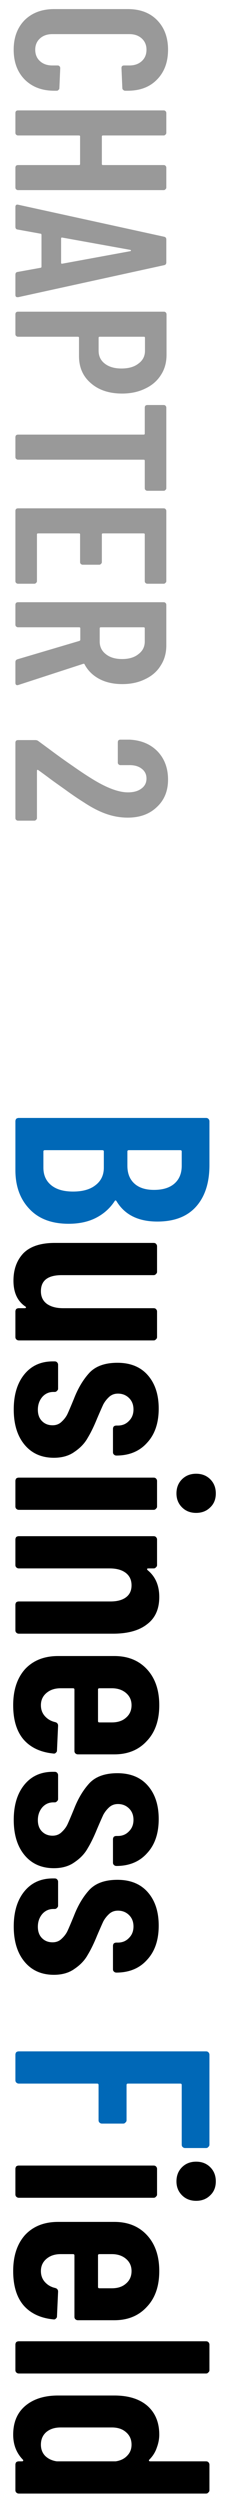
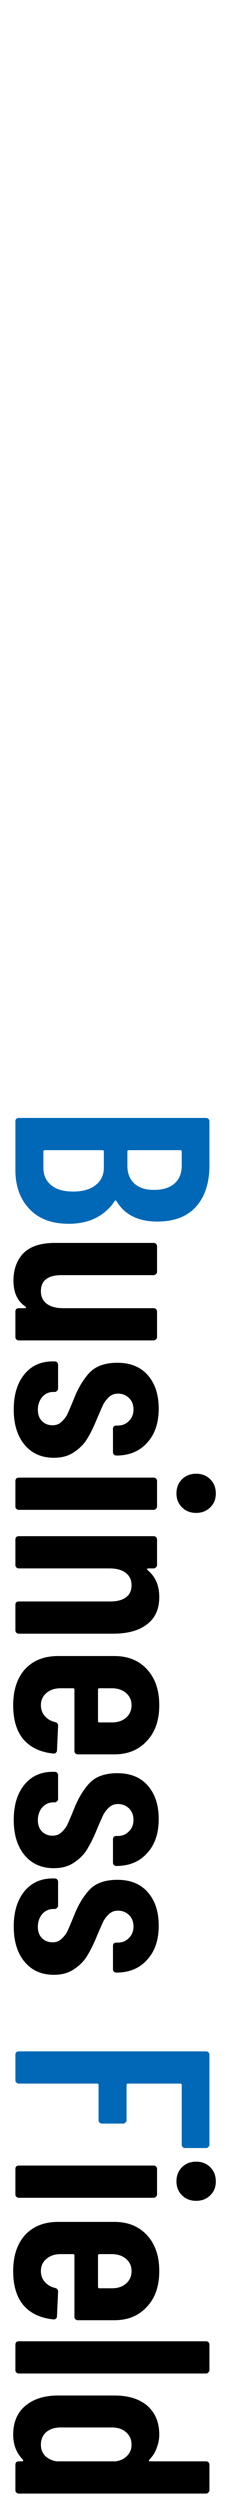
<svg xmlns="http://www.w3.org/2000/svg" width="15" height="162" viewBox="0 0 15 162" fill="none">
-   <path d="M0.888 3.22C0.888 2.427 1.126 1.787 1.602 1.302C2.087 0.826 2.727 0.588 3.52 0.588L8.294 0.588C9.097 0.588 9.731 0.826 10.198 1.302C10.674 1.787 10.912 2.427 10.912 3.22C10.912 4.023 10.674 4.667 10.198 5.152C9.731 5.637 9.097 5.88 8.294 5.88L8.126 5.88C8.079 5.88 8.037 5.861 8 5.824C7.963 5.796 7.944 5.759 7.944 5.712L7.888 4.41C7.888 4.298 7.944 4.242 8.056 4.242L8.406 4.242C8.733 4.242 8.999 4.149 9.204 3.962C9.409 3.775 9.512 3.528 9.512 3.22C9.512 2.921 9.409 2.679 9.204 2.492C8.999 2.305 8.733 2.212 8.406 2.212L3.394 2.212C3.067 2.212 2.801 2.305 2.596 2.492C2.391 2.679 2.288 2.921 2.288 3.22C2.288 3.528 2.391 3.775 2.596 3.962C2.801 4.149 3.067 4.242 3.394 4.242L3.744 4.242C3.791 4.242 3.828 4.256 3.856 4.284C3.893 4.321 3.912 4.363 3.912 4.41L3.856 5.712C3.856 5.759 3.837 5.796 3.8 5.824C3.772 5.861 3.735 5.88 3.688 5.88L3.52 5.88C2.727 5.88 2.087 5.637 1.602 5.152C1.126 4.667 0.888 4.023 0.888 3.22ZM10.632 10.696C10.679 10.696 10.716 10.71 10.744 10.738C10.781 10.776 10.8 10.818 10.8 10.864L10.8 12.152C10.8 12.199 10.781 12.236 10.744 12.264C10.716 12.302 10.679 12.32 10.632 12.32L1.168 12.32C1.121 12.32 1.079 12.302 1.042 12.264C1.014 12.236 1 12.199 1 12.152L1 10.864C1 10.818 1.014 10.776 1.042 10.738C1.079 10.71 1.121 10.696 1.168 10.696L5.13 10.696C5.177 10.696 5.2 10.673 5.2 10.626L5.2 8.848C5.2 8.802 5.177 8.778 5.13 8.778L1.168 8.778C1.121 8.778 1.079 8.76 1.042 8.722C1.014 8.694 1 8.657 1 8.61L1 7.322C1 7.276 1.014 7.234 1.042 7.196C1.079 7.168 1.121 7.154 1.168 7.154L10.632 7.154C10.679 7.154 10.716 7.168 10.744 7.196C10.781 7.234 10.8 7.276 10.8 7.322L10.8 8.61C10.8 8.657 10.781 8.694 10.744 8.722C10.716 8.76 10.679 8.778 10.632 8.778L6.684 8.778C6.637 8.778 6.614 8.802 6.614 8.848L6.614 10.626C6.614 10.673 6.637 10.696 6.684 10.696L10.632 10.696ZM1 17.802C1 17.69 1.051 17.63 1.154 17.62L2.624 17.354C2.671 17.354 2.694 17.326 2.694 17.27L2.694 15.226C2.694 15.17 2.671 15.142 2.624 15.142L1.154 14.876C1.051 14.867 1 14.806 1 14.694L1 13.42C1 13.29 1.061 13.238 1.182 13.266L10.646 15.338C10.749 15.357 10.8 15.418 10.8 15.52L10.8 17.004C10.8 17.107 10.749 17.168 10.646 17.186L1.182 19.258L1.126 19.258C1.042 19.258 1 19.207 1 19.104L1 17.802ZM4.038 15.394C3.991 15.385 3.968 15.408 3.968 15.464L3.968 17.018C3.968 17.074 3.991 17.098 4.038 17.088L8.462 16.276C8.49 16.267 8.504 16.253 8.504 16.234C8.504 16.216 8.49 16.202 8.462 16.192L4.038 15.394ZM10.814 22.997C10.814 23.492 10.693 23.926 10.45 24.299C10.207 24.682 9.867 24.976 9.428 25.181C8.989 25.396 8.49 25.503 7.93 25.503C7.09 25.503 6.413 25.279 5.9 24.831C5.387 24.392 5.13 23.809 5.13 23.081L5.13 21.891C5.13 21.844 5.107 21.821 5.06 21.821L1.168 21.821C1.121 21.821 1.079 21.802 1.042 21.765C1.014 21.737 1 21.7 1 21.653L1 20.365C1 20.318 1.014 20.276 1.042 20.239C1.079 20.211 1.121 20.197 1.168 20.197L10.646 20.197C10.693 20.197 10.73 20.211 10.758 20.239C10.795 20.276 10.814 20.318 10.814 20.365L10.814 22.997ZM6.404 22.731C6.404 23.076 6.535 23.352 6.796 23.557C7.067 23.772 7.431 23.879 7.888 23.879C8.355 23.879 8.723 23.772 8.994 23.557C9.274 23.352 9.414 23.076 9.414 22.731L9.414 21.891C9.414 21.844 9.391 21.821 9.344 21.821L6.474 21.821C6.427 21.821 6.404 21.844 6.404 21.891L6.404 22.731ZM10.8 31.636C10.8 31.682 10.781 31.72 10.744 31.747C10.716 31.785 10.679 31.803 10.632 31.803L9.568 31.803C9.521 31.803 9.479 31.785 9.442 31.747C9.414 31.72 9.4 31.682 9.4 31.636L9.4 29.858C9.4 29.811 9.377 29.788 9.33 29.788L1.168 29.788C1.121 29.788 1.079 29.769 1.042 29.732C1.014 29.703 1 29.666 1 29.619L1 28.331C1 28.285 1.014 28.243 1.042 28.206C1.079 28.177 1.121 28.163 1.168 28.163L9.33 28.163C9.377 28.163 9.4 28.14 9.4 28.093L9.4 26.413C9.4 26.367 9.414 26.325 9.442 26.288C9.479 26.259 9.521 26.245 9.568 26.245L10.632 26.245C10.679 26.245 10.716 26.259 10.744 26.288C10.781 26.325 10.8 26.367 10.8 26.413L10.8 31.636ZM9.568 37.826C9.521 37.826 9.479 37.807 9.442 37.77C9.414 37.742 9.4 37.704 9.4 37.658L9.4 34.634C9.4 34.587 9.377 34.564 9.33 34.564L6.684 34.564C6.637 34.564 6.614 34.587 6.614 34.634L6.614 36.426C6.614 36.472 6.595 36.51 6.558 36.538C6.53 36.575 6.493 36.594 6.446 36.594L5.368 36.594C5.321 36.594 5.279 36.575 5.242 36.538C5.214 36.51 5.2 36.472 5.2 36.426L5.2 34.634C5.2 34.587 5.177 34.564 5.13 34.564L2.47 34.564C2.423 34.564 2.4 34.587 2.4 34.634L2.4 37.658C2.4 37.704 2.381 37.742 2.344 37.77C2.316 37.807 2.279 37.826 2.232 37.826L1.168 37.826C1.121 37.826 1.079 37.807 1.042 37.77C1.014 37.742 1 37.704 1 37.658L1 33.108C1 33.061 1.014 33.019 1.042 32.982C1.079 32.954 1.121 32.94 1.168 32.94L10.632 32.94C10.679 32.94 10.716 32.954 10.744 32.982C10.781 33.019 10.8 33.061 10.8 33.108L10.8 37.658C10.8 37.704 10.781 37.742 10.744 37.77C10.716 37.807 10.679 37.826 10.632 37.826L9.568 37.826ZM1 42.902C1 42.808 1.047 42.748 1.14 42.72L5.158 41.53C5.195 41.511 5.214 41.488 5.214 41.46L5.214 40.718C5.214 40.671 5.191 40.648 5.144 40.648L1.168 40.648C1.121 40.648 1.079 40.629 1.042 40.592C1.014 40.564 1 40.526 1 40.48L1 39.192C1 39.145 1.014 39.103 1.042 39.066C1.079 39.038 1.121 39.024 1.168 39.024L10.632 39.024C10.679 39.024 10.716 39.038 10.744 39.066C10.781 39.103 10.8 39.145 10.8 39.192L10.8 41.824C10.8 42.318 10.679 42.752 10.436 43.126C10.203 43.508 9.867 43.802 9.428 44.008C8.999 44.222 8.504 44.33 7.944 44.33C7.365 44.33 6.866 44.218 6.446 43.994C6.026 43.77 5.709 43.457 5.494 43.056C5.485 43.018 5.457 43.004 5.41 43.014L1.196 44.386C1.177 44.395 1.154 44.4 1.126 44.4C1.042 44.4 1 44.348 1 44.246L1 42.902ZM9.4 40.718C9.4 40.671 9.377 40.648 9.33 40.648L6.544 40.648C6.497 40.648 6.474 40.671 6.474 40.718L6.474 41.572C6.474 41.908 6.605 42.178 6.866 42.384C7.127 42.598 7.482 42.706 7.93 42.706C8.378 42.706 8.733 42.598 8.994 42.384C9.265 42.178 9.4 41.908 9.4 41.572L9.4 40.718ZM2.484 49.903C2.465 49.885 2.447 49.88 2.428 49.889C2.409 49.899 2.4 49.917 2.4 49.945L2.4 53.011C2.4 53.058 2.381 53.095 2.344 53.123C2.316 53.161 2.279 53.179 2.232 53.179L1.168 53.179C1.121 53.179 1.079 53.161 1.042 53.123C1.014 53.095 1 53.058 1 53.011L1 48.125C1 48.079 1.014 48.037 1.042 47.999C1.079 47.971 1.121 47.957 1.168 47.957L2.288 47.957C2.372 47.957 2.442 47.981 2.498 48.027L3.24 48.573C3.725 48.937 4.22 49.292 4.724 49.637C5.228 49.992 5.681 50.291 6.082 50.533C6.978 51.075 7.72 51.345 8.308 51.345C8.681 51.345 8.975 51.261 9.19 51.093C9.405 50.935 9.512 50.72 9.512 50.449C9.512 50.179 9.405 49.964 9.19 49.805C8.985 49.647 8.709 49.572 8.364 49.581L7.818 49.581C7.771 49.581 7.729 49.563 7.692 49.525C7.664 49.497 7.65 49.46 7.65 49.413L7.65 48.097C7.65 48.051 7.664 48.009 7.692 47.971C7.729 47.943 7.771 47.929 7.818 47.929L8.42 47.929C9.167 47.967 9.769 48.219 10.226 48.685C10.683 49.161 10.912 49.773 10.912 50.519C10.912 51.257 10.669 51.849 10.184 52.297C9.708 52.755 9.078 52.983 8.294 52.983C7.827 52.983 7.365 52.904 6.908 52.745C6.451 52.587 5.961 52.335 5.438 51.989C5.065 51.756 4.654 51.476 4.206 51.149C3.758 50.832 3.464 50.622 3.324 50.519C2.951 50.239 2.671 50.034 2.484 49.903Z" fill="#999999" />
  <path d="M9.982 84.771C10.042 84.771 10.09 84.789 10.126 84.825C10.174 84.873 10.198 84.927 10.198 84.987L10.198 86.643C10.198 86.703 10.174 86.751 10.126 86.787C10.09 86.835 10.042 86.859 9.982 86.859L1.216 86.859C1.156 86.859 1.102 86.835 1.054 86.787C1.018 86.751 1 86.703 1 86.643L1 84.987C1 84.927 1.018 84.873 1.054 84.825C1.102 84.789 1.156 84.771 1.216 84.771L1.612 84.771C1.648 84.771 1.672 84.759 1.684 84.735C1.696 84.711 1.684 84.687 1.648 84.663C1.132 84.315 0.874 83.757 0.874 82.989C0.874 82.257 1.09 81.663 1.522 81.207C1.966 80.763 2.644 80.541 3.556 80.541L9.982 80.541C10.042 80.541 10.09 80.559 10.126 80.595C10.174 80.643 10.198 80.697 10.198 80.757L10.198 82.413C10.198 82.473 10.174 82.521 10.126 82.557C10.09 82.605 10.042 82.629 9.982 82.629L4.006 82.629C3.106 82.629 2.656 82.977 2.656 83.673C2.656 84.021 2.782 84.291 3.034 84.483C3.298 84.675 3.652 84.771 4.096 84.771L9.982 84.771ZM0.892 91.332C0.892 90.384 1.12 89.628 1.576 89.064C2.032 88.5 2.65 88.218 3.43 88.218L3.556 88.218C3.616 88.218 3.664 88.236 3.7 88.272C3.748 88.32 3.772 88.374 3.772 88.434L3.772 89.982C3.772 90.042 3.748 90.09 3.7 90.126C3.664 90.174 3.616 90.198 3.556 90.198L3.466 90.198C3.178 90.198 2.938 90.306 2.746 90.522C2.554 90.75 2.458 91.026 2.458 91.35C2.458 91.662 2.548 91.908 2.728 92.088C2.908 92.268 3.136 92.358 3.412 92.358C3.652 92.358 3.85 92.28 4.006 92.124C4.174 91.968 4.3 91.8 4.384 91.62C4.468 91.44 4.606 91.116 4.798 90.648C5.062 89.964 5.398 89.4 5.806 88.956C6.214 88.524 6.82 88.308 7.624 88.308C8.464 88.308 9.118 88.572 9.586 89.1C10.066 89.64 10.306 90.366 10.306 91.278C10.306 92.214 10.054 92.952 9.55 93.492C9.058 94.044 8.392 94.32 7.552 94.32C7.492 94.32 7.438 94.296 7.39 94.248C7.354 94.212 7.336 94.164 7.336 94.104L7.336 92.592C7.336 92.532 7.354 92.478 7.39 92.43C7.438 92.394 7.492 92.376 7.552 92.376L7.66 92.376C7.948 92.376 8.188 92.274 8.38 92.07C8.572 91.878 8.668 91.632 8.668 91.332C8.668 91.02 8.566 90.768 8.362 90.576C8.17 90.396 7.936 90.306 7.66 90.306C7.432 90.306 7.24 90.378 7.084 90.522C6.928 90.666 6.802 90.828 6.706 91.008C6.622 91.188 6.49 91.488 6.31 91.908C6.106 92.412 5.902 92.832 5.698 93.168C5.506 93.516 5.224 93.816 4.852 94.068C4.492 94.332 4.042 94.464 3.502 94.464C2.698 94.464 2.062 94.182 1.594 93.618C1.126 93.054 0.892 92.292 0.892 91.332ZM11.458 96.776C11.458 96.404 11.578 96.098 11.818 95.858C12.058 95.618 12.364 95.498 12.736 95.498C13.108 95.498 13.414 95.618 13.654 95.858C13.894 96.098 14.014 96.404 14.014 96.776C14.014 97.148 13.894 97.448 13.654 97.676C13.414 97.916 13.108 98.036 12.736 98.036C12.364 98.036 12.058 97.916 11.818 97.676C11.578 97.436 11.458 97.136 11.458 96.776ZM1 95.966C1 95.906 1.018 95.852 1.054 95.804C1.102 95.768 1.156 95.75 1.216 95.75L9.982 95.75C10.042 95.75 10.09 95.768 10.126 95.804C10.174 95.852 10.198 95.906 10.198 95.966L10.198 97.622C10.198 97.682 10.174 97.73 10.126 97.766C10.09 97.814 10.042 97.838 9.982 97.838L1.216 97.838C1.156 97.838 1.102 97.814 1.054 97.766C1.018 97.73 1 97.682 1 97.622L1 95.966ZM10.342 103.487C10.342 104.267 10.078 104.855 9.55 105.251C9.034 105.659 8.296 105.863 7.336 105.863L1.216 105.863C1.156 105.863 1.102 105.839 1.054 105.791C1.018 105.755 1 105.707 1 105.647L1 103.991C1 103.931 1.018 103.877 1.054 103.829C1.102 103.793 1.156 103.775 1.216 103.775L7.174 103.775C7.606 103.775 7.942 103.685 8.182 103.505C8.422 103.325 8.542 103.067 8.542 102.731C8.542 102.383 8.416 102.113 8.164 101.921C7.912 101.729 7.564 101.633 7.12 101.633L1.216 101.633C1.156 101.633 1.102 101.609 1.054 101.561C1.018 101.525 1 101.477 1 101.417L1 99.761C1 99.701 1.018 99.647 1.054 99.599C1.102 99.563 1.156 99.545 1.216 99.545L9.982 99.545C10.042 99.545 10.09 99.563 10.126 99.599C10.174 99.647 10.198 99.701 10.198 99.761L10.198 101.417C10.198 101.477 10.174 101.525 10.126 101.561C10.09 101.609 10.042 101.633 9.982 101.633L9.622 101.633C9.586 101.633 9.562 101.645 9.55 101.669C9.55 101.705 9.574 101.741 9.622 101.777C10.102 102.185 10.342 102.755 10.342 103.487ZM5.05 113.683C4.99 113.683 4.936 113.659 4.888 113.611C4.852 113.575 4.834 113.527 4.834 113.467L4.834 109.489C4.834 109.429 4.804 109.399 4.744 109.399L3.934 109.399C3.562 109.399 3.256 109.501 3.016 109.705C2.776 109.909 2.656 110.173 2.656 110.497C2.656 110.773 2.74 111.007 2.908 111.199C3.088 111.403 3.316 111.535 3.592 111.595C3.712 111.631 3.772 111.709 3.772 111.829L3.7 113.431C3.7 113.491 3.676 113.539 3.628 113.575C3.592 113.623 3.538 113.641 3.466 113.629C2.626 113.545 1.978 113.239 1.522 112.711C1.078 112.183 0.856 111.445 0.856 110.497C0.856 109.513 1.114 108.733 1.63 108.157C2.158 107.593 2.872 107.311 3.772 107.311L7.426 107.311C8.302 107.311 9.004 107.593 9.532 108.157C10.072 108.733 10.342 109.513 10.342 110.497C10.342 111.481 10.072 112.255 9.532 112.819C9.004 113.395 8.302 113.683 7.426 113.683L5.05 113.683ZM8.542 110.497C8.542 110.173 8.422 109.909 8.182 109.705C7.942 109.501 7.636 109.399 7.264 109.399L6.454 109.399C6.394 109.399 6.364 109.429 6.364 109.489L6.364 111.523C6.364 111.583 6.394 111.613 6.454 111.613L7.264 111.613C7.648 111.613 7.954 111.511 8.182 111.307C8.422 111.103 8.542 110.833 8.542 110.497ZM0.892 117.927C0.892 116.979 1.12 116.223 1.576 115.659C2.032 115.095 2.65 114.813 3.43 114.813L3.556 114.813C3.616 114.813 3.664 114.831 3.7 114.867C3.748 114.915 3.772 114.969 3.772 115.029L3.772 116.577C3.772 116.637 3.748 116.685 3.7 116.721C3.664 116.769 3.616 116.793 3.556 116.793L3.466 116.793C3.178 116.793 2.938 116.901 2.746 117.117C2.554 117.345 2.458 117.621 2.458 117.945C2.458 118.257 2.548 118.503 2.728 118.683C2.908 118.863 3.136 118.953 3.412 118.953C3.652 118.953 3.85 118.875 4.006 118.719C4.174 118.563 4.3 118.395 4.384 118.215C4.468 118.035 4.606 117.711 4.798 117.243C5.062 116.559 5.398 115.995 5.806 115.551C6.214 115.119 6.82 114.903 7.624 114.903C8.464 114.903 9.118 115.167 9.586 115.695C10.066 116.235 10.306 116.961 10.306 117.873C10.306 118.809 10.054 119.547 9.55 120.087C9.058 120.639 8.392 120.915 7.552 120.915C7.492 120.915 7.438 120.891 7.39 120.843C7.354 120.807 7.336 120.759 7.336 120.699L7.336 119.187C7.336 119.127 7.354 119.073 7.39 119.025C7.438 118.989 7.492 118.971 7.552 118.971L7.66 118.971C7.948 118.971 8.188 118.869 8.38 118.665C8.572 118.473 8.668 118.227 8.668 117.927C8.668 117.615 8.566 117.363 8.362 117.171C8.17 116.991 7.936 116.901 7.66 116.901C7.432 116.901 7.24 116.973 7.084 117.117C6.928 117.261 6.802 117.423 6.706 117.603C6.622 117.783 6.49 118.083 6.31 118.503C6.106 119.007 5.902 119.427 5.698 119.763C5.506 120.111 5.224 120.411 4.852 120.663C4.492 120.927 4.042 121.059 3.502 121.059C2.698 121.059 2.062 120.777 1.594 120.213C1.126 119.649 0.892 118.887 0.892 117.927ZM0.892 124.836C0.892 123.888 1.12 123.132 1.576 122.568C2.032 122.004 2.65 121.722 3.43 121.722L3.556 121.722C3.616 121.722 3.664 121.74 3.7 121.776C3.748 121.824 3.772 121.878 3.772 121.938L3.772 123.486C3.772 123.546 3.748 123.594 3.7 123.63C3.664 123.678 3.616 123.702 3.556 123.702L3.466 123.702C3.178 123.702 2.938 123.81 2.746 124.026C2.554 124.254 2.458 124.53 2.458 124.854C2.458 125.166 2.548 125.412 2.728 125.592C2.908 125.772 3.136 125.862 3.412 125.862C3.652 125.862 3.85 125.784 4.006 125.628C4.174 125.472 4.3 125.304 4.384 125.124C4.468 124.944 4.606 124.62 4.798 124.152C5.062 123.468 5.398 122.904 5.806 122.46C6.214 122.028 6.82 121.812 7.624 121.812C8.464 121.812 9.118 122.076 9.586 122.604C10.066 123.144 10.306 123.87 10.306 124.782C10.306 125.718 10.054 126.456 9.55 126.996C9.058 127.548 8.392 127.824 7.552 127.824C7.492 127.824 7.438 127.8 7.39 127.752C7.354 127.716 7.336 127.668 7.336 127.608L7.336 126.096C7.336 126.036 7.354 125.982 7.39 125.934C7.438 125.898 7.492 125.88 7.552 125.88L7.66 125.88C7.948 125.88 8.188 125.778 8.38 125.574C8.572 125.382 8.668 125.136 8.668 124.836C8.668 124.524 8.566 124.272 8.362 124.08C8.17 123.9 7.936 123.81 7.66 123.81C7.432 123.81 7.24 123.882 7.084 124.026C6.928 124.17 6.802 124.332 6.706 124.512C6.622 124.692 6.49 124.992 6.31 125.412C6.106 125.916 5.902 126.336 5.698 126.672C5.506 127.02 5.224 127.32 4.852 127.572C4.492 127.836 4.042 127.968 3.502 127.968C2.698 127.968 2.062 127.686 1.594 127.122C1.126 126.558 0.892 125.796 0.892 124.836ZM11.458 141.354C11.458 140.982 11.578 140.676 11.818 140.436C12.058 140.196 12.364 140.076 12.736 140.076C13.108 140.076 13.414 140.196 13.654 140.436C13.894 140.676 14.014 140.982 14.014 141.354C14.014 141.726 13.894 142.026 13.654 142.254C13.414 142.494 13.108 142.614 12.736 142.614C12.364 142.614 12.058 142.494 11.818 142.254C11.578 142.014 11.458 141.714 11.458 141.354ZM1 140.544C1 140.484 1.018 140.43 1.054 140.382C1.102 140.346 1.156 140.328 1.216 140.328L9.982 140.328C10.042 140.328 10.09 140.346 10.126 140.382C10.174 140.43 10.198 140.484 10.198 140.544L10.198 142.2C10.198 142.26 10.174 142.308 10.126 142.344C10.09 142.392 10.042 142.416 9.982 142.416L1.216 142.416C1.156 142.416 1.102 142.392 1.054 142.344C1.018 142.308 1 142.26 1 142.2L1 140.544ZM5.05 150.351C4.99 150.351 4.936 150.327 4.888 150.279C4.852 150.243 4.834 150.195 4.834 150.135L4.834 146.157C4.834 146.097 4.804 146.067 4.744 146.067L3.934 146.067C3.562 146.067 3.256 146.169 3.016 146.373C2.776 146.577 2.656 146.841 2.656 147.165C2.656 147.441 2.74 147.675 2.908 147.867C3.088 148.071 3.316 148.203 3.592 148.263C3.712 148.299 3.772 148.377 3.772 148.497L3.7 150.099C3.7 150.159 3.676 150.207 3.628 150.243C3.592 150.291 3.538 150.309 3.466 150.297C2.626 150.213 1.978 149.907 1.522 149.379C1.078 148.851 0.856 148.113 0.856 147.165C0.856 146.181 1.114 145.401 1.63 144.825C2.158 144.261 2.872 143.979 3.772 143.979L7.426 143.979C8.302 143.979 9.004 144.261 9.532 144.825C10.072 145.401 10.342 146.181 10.342 147.165C10.342 148.149 10.072 148.923 9.532 149.487C9.004 150.063 8.302 150.351 7.426 150.351L5.05 150.351ZM8.542 147.165C8.542 146.841 8.422 146.577 8.182 146.373C7.942 146.169 7.636 146.067 7.264 146.067L6.454 146.067C6.394 146.067 6.364 146.097 6.364 146.157L6.364 148.191C6.364 148.251 6.394 148.281 6.454 148.281L7.264 148.281C7.648 148.281 7.954 148.179 8.182 147.975C8.422 147.771 8.542 147.501 8.542 147.165ZM1 151.931C1 151.871 1.018 151.817 1.054 151.769C1.102 151.733 1.156 151.715 1.216 151.715L13.384 151.715C13.444 151.715 13.492 151.733 13.528 151.769C13.576 151.817 13.6 151.871 13.6 151.931L13.6 153.587C13.6 153.647 13.576 153.695 13.528 153.731C13.492 153.779 13.444 153.803 13.384 153.803L1.216 153.803C1.156 153.803 1.102 153.779 1.054 153.731C1.018 153.695 1 153.647 1 153.587L1 151.931ZM13.384 159.495C13.444 159.495 13.492 159.513 13.528 159.549C13.576 159.597 13.6 159.651 13.6 159.711L13.6 161.367C13.6 161.427 13.576 161.475 13.528 161.511C13.492 161.559 13.444 161.583 13.384 161.583L1.216 161.583C1.156 161.583 1.102 161.559 1.054 161.511C1.018 161.475 1 161.427 1 161.367L1 159.711C1 159.651 1.018 159.597 1.054 159.549C1.102 159.513 1.156 159.495 1.216 159.495L1.432 159.495C1.468 159.495 1.492 159.483 1.504 159.459C1.516 159.435 1.51 159.411 1.486 159.387C1.066 158.955 0.856 158.415 0.856 157.767C0.856 156.963 1.12 156.339 1.648 155.895C2.176 155.451 2.884 155.229 3.772 155.229L7.426 155.229C8.338 155.229 9.052 155.451 9.568 155.895C10.084 156.351 10.342 156.975 10.342 157.767C10.342 158.043 10.288 158.325 10.18 158.613C10.084 158.901 9.922 159.159 9.694 159.387C9.67 159.411 9.664 159.435 9.676 159.459C9.688 159.483 9.712 159.495 9.748 159.495L13.384 159.495ZM2.656 158.415C2.656 158.703 2.746 158.943 2.926 159.135C3.118 159.327 3.37 159.447 3.682 159.495L7.516 159.495C7.828 159.447 8.074 159.327 8.254 159.135C8.446 158.943 8.542 158.703 8.542 158.415C8.542 158.079 8.422 157.809 8.182 157.605C7.954 157.401 7.648 157.299 7.264 157.299L3.934 157.299C3.55 157.299 3.238 157.401 2.998 157.605C2.77 157.809 2.656 158.079 2.656 158.415Z" fill="black" />
  <path d="M4.456 79.301C3.352 79.301 2.5 78.977 1.9 78.329C1.3 77.693 1 76.859 1 75.827L1 72.659C1 72.599 1.018 72.545 1.054 72.497C1.102 72.461 1.156 72.443 1.216 72.443L13.384 72.443C13.444 72.443 13.492 72.461 13.528 72.497C13.576 72.545 13.6 72.599 13.6 72.659L13.6 75.503C13.6 76.643 13.312 77.537 12.736 78.185C12.16 78.833 11.32 79.157 10.216 79.157C8.98 79.157 8.098 78.719 7.57 77.843C7.534 77.783 7.498 77.771 7.462 77.807C7.162 78.275 6.76 78.641 6.256 78.905C5.752 79.169 5.152 79.301 4.456 79.301ZM11.8 74.621C11.8 74.561 11.77 74.531 11.71 74.531L8.362 74.531C8.302 74.531 8.272 74.561 8.272 74.621L8.272 75.539C8.272 76.031 8.422 76.415 8.722 76.691C9.022 76.967 9.448 77.105 10 77.105C10.576 77.105 11.02 76.967 11.332 76.691C11.644 76.415 11.8 76.031 11.8 75.539L11.8 74.621ZM2.818 75.665C2.818 76.145 2.986 76.523 3.322 76.799C3.658 77.075 4.132 77.213 4.744 77.213C5.368 77.213 5.854 77.075 6.202 76.799C6.562 76.523 6.742 76.145 6.742 75.665L6.742 74.621C6.742 74.561 6.712 74.531 6.652 74.531L2.908 74.531C2.848 74.531 2.818 74.561 2.818 74.621L2.818 75.665ZM12.016 139.193C11.956 139.193 11.902 139.169 11.854 139.121C11.818 139.085 11.8 139.037 11.8 138.977L11.8 135.107C11.8 135.047 11.77 135.017 11.71 135.017L8.308 135.017C8.248 135.017 8.218 135.047 8.218 135.107L8.218 137.393C8.218 137.453 8.194 137.501 8.146 137.537C8.11 137.585 8.062 137.609 8.002 137.609L6.616 137.609C6.556 137.609 6.502 137.585 6.454 137.537C6.418 137.501 6.4 137.453 6.4 137.393L6.4 135.107C6.4 135.047 6.37 135.017 6.31 135.017L1.216 135.017C1.156 135.017 1.102 134.993 1.054 134.945C1.018 134.909 1 134.861 1 134.801L1 133.145C1 133.085 1.018 133.031 1.054 132.983C1.102 132.947 1.156 132.929 1.216 132.929L13.384 132.929C13.444 132.929 13.492 132.947 13.528 132.983C13.576 133.031 13.6 133.085 13.6 133.145L13.6 138.977C13.6 139.037 13.576 139.085 13.528 139.121C13.492 139.169 13.444 139.193 13.384 139.193L12.016 139.193Z" fill="#0068B7" />
</svg>